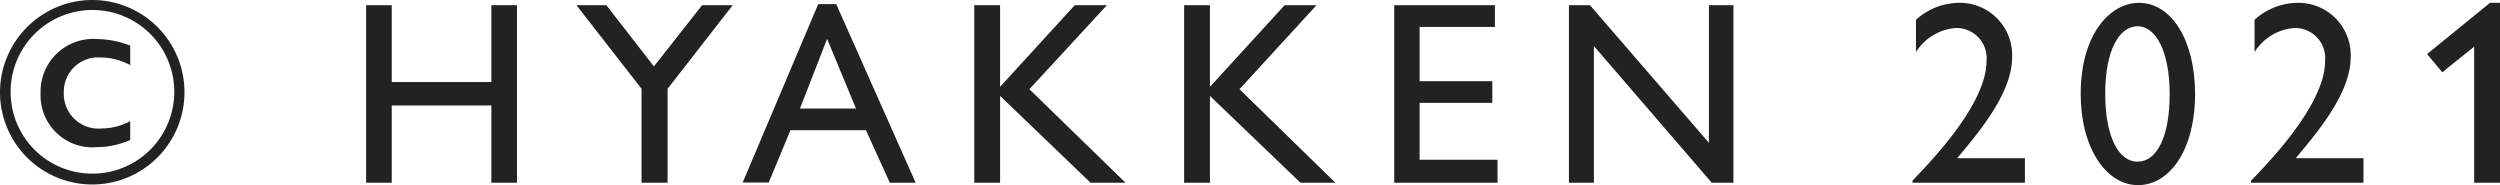
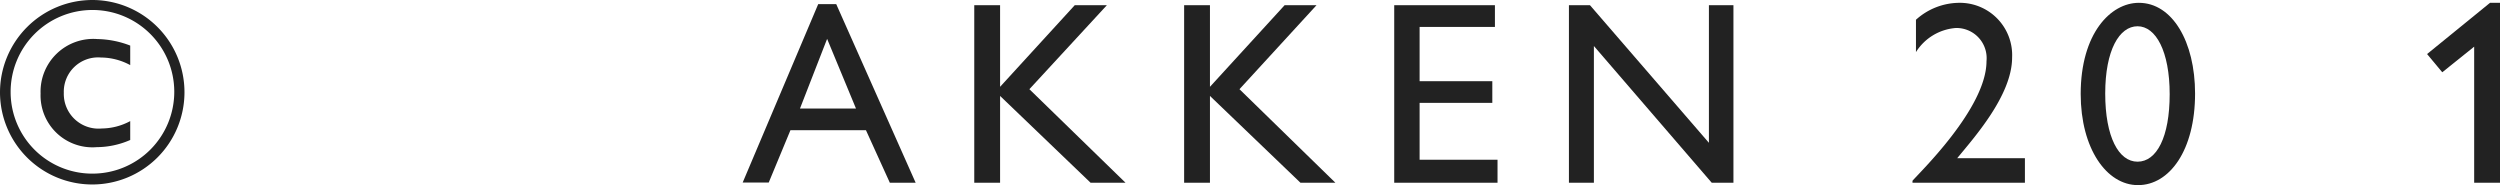
<svg xmlns="http://www.w3.org/2000/svg" viewBox="0 0 115.19 8.53">
  <defs>
    <style>.cls-1{fill:#222;}</style>
  </defs>
  <g id="レイヤー_2" data-name="レイヤー 2">
    <g id="design">
      <path class="cls-1" d="M4.27,0A4.25,4.25,0,1,1,0,4.26,4.26,4.26,0,0,1,4.27,0Zm0,8A3.77,3.77,0,1,0,.49,4.26,3.76,3.76,0,0,0,4.28,8ZM6,6.45a3.88,3.88,0,0,1-1.54.33A2.39,2.39,0,0,1,1.87,4.31,2.43,2.43,0,0,1,4.49,1.8,4.39,4.39,0,0,1,6,2.1V3a2.86,2.86,0,0,0-1.35-.35A1.58,1.58,0,0,0,2.94,4.28,1.6,1.6,0,0,0,4.69,5.92,2.82,2.82,0,0,0,6,5.58Z" />
-       <path class="cls-1" d="M18.05.24V3.78h4.59V.24h1.18V8.42H22.64V4.86H18.05V8.42H16.87V.24Z" />
-       <path class="cls-1" d="M27.94.24l2.19,2.82L32.35.24h1.41l-3,3.85V8.42h-1.2V4.09l-3-3.85Z" />
      <path class="cls-1" d="M38.53.19l3.66,8.23H41L39.9,6H36.42l-1,2.41h-1.2L37.7.19ZM36.86,5h2.58L38.11,1.79Z" />
      <path class="cls-1" d="M46.08.24V4L49.52.24H51L47.43,4.11l4.43,4.31H50.25l-4.17-4v4H44.89V.24Z" />
      <path class="cls-1" d="M55.75.24V4L59.19.24h1.47L57.11,4.11l4.42,4.31H59.92l-4.17-4v4H54.56V.24Z" />
      <path class="cls-1" d="M68.88.24v1H65.41v2.5h3.35v1H65.41V7.36H69V8.42H64.24V.24Z" />
      <path class="cls-1" d="M73.26.24l5.48,6.34V.24h1.13V8.42h-1l-5.43-6.3v6.3H72.29V.24Z" />
      <path class="cls-1" d="M92.71,2.65c0,1.75-1.78,3.72-2.53,4.64H93.3V8.42H88.12V8.33C88.39,8,91.53,5,91.53,2.82a1.39,1.39,0,0,0-1.41-1.53A2.38,2.38,0,0,0,88.28,2.4V.91a3,3,0,0,1,2-.78A2.41,2.41,0,0,1,92.71,2.65Z" />
      <path class="cls-1" d="M101.14,4.31c0,2.62-1.18,4.22-2.63,4.22s-2.64-1.69-2.64-4.2c0-2.79,1.38-4.2,2.68-4.2C100.09.13,101.14,1.92,101.14,4.31ZM98.49,7.45c.88,0,1.48-1.13,1.48-3.11s-.64-3.13-1.48-3.13S97,2.31,97,4.31,97.62,7.45,98.49,7.45Z" />
-       <path class="cls-1" d="M108.31,2.65c0,1.75-1.78,3.72-2.53,4.64h3.12V8.42h-5.18V8.33C104,8,107.13,5,107.13,2.82a1.39,1.39,0,0,0-1.41-1.53,2.38,2.38,0,0,0-1.84,1.11V.91a3,3,0,0,1,2-.78A2.41,2.41,0,0,1,108.31,2.65Z" />
      <path class="cls-1" d="M115.19.13V8.42H114V2.15l-1.47,1.18-.7-.84,2.9-2.36Z" />
    </g>
  </g>
</svg>